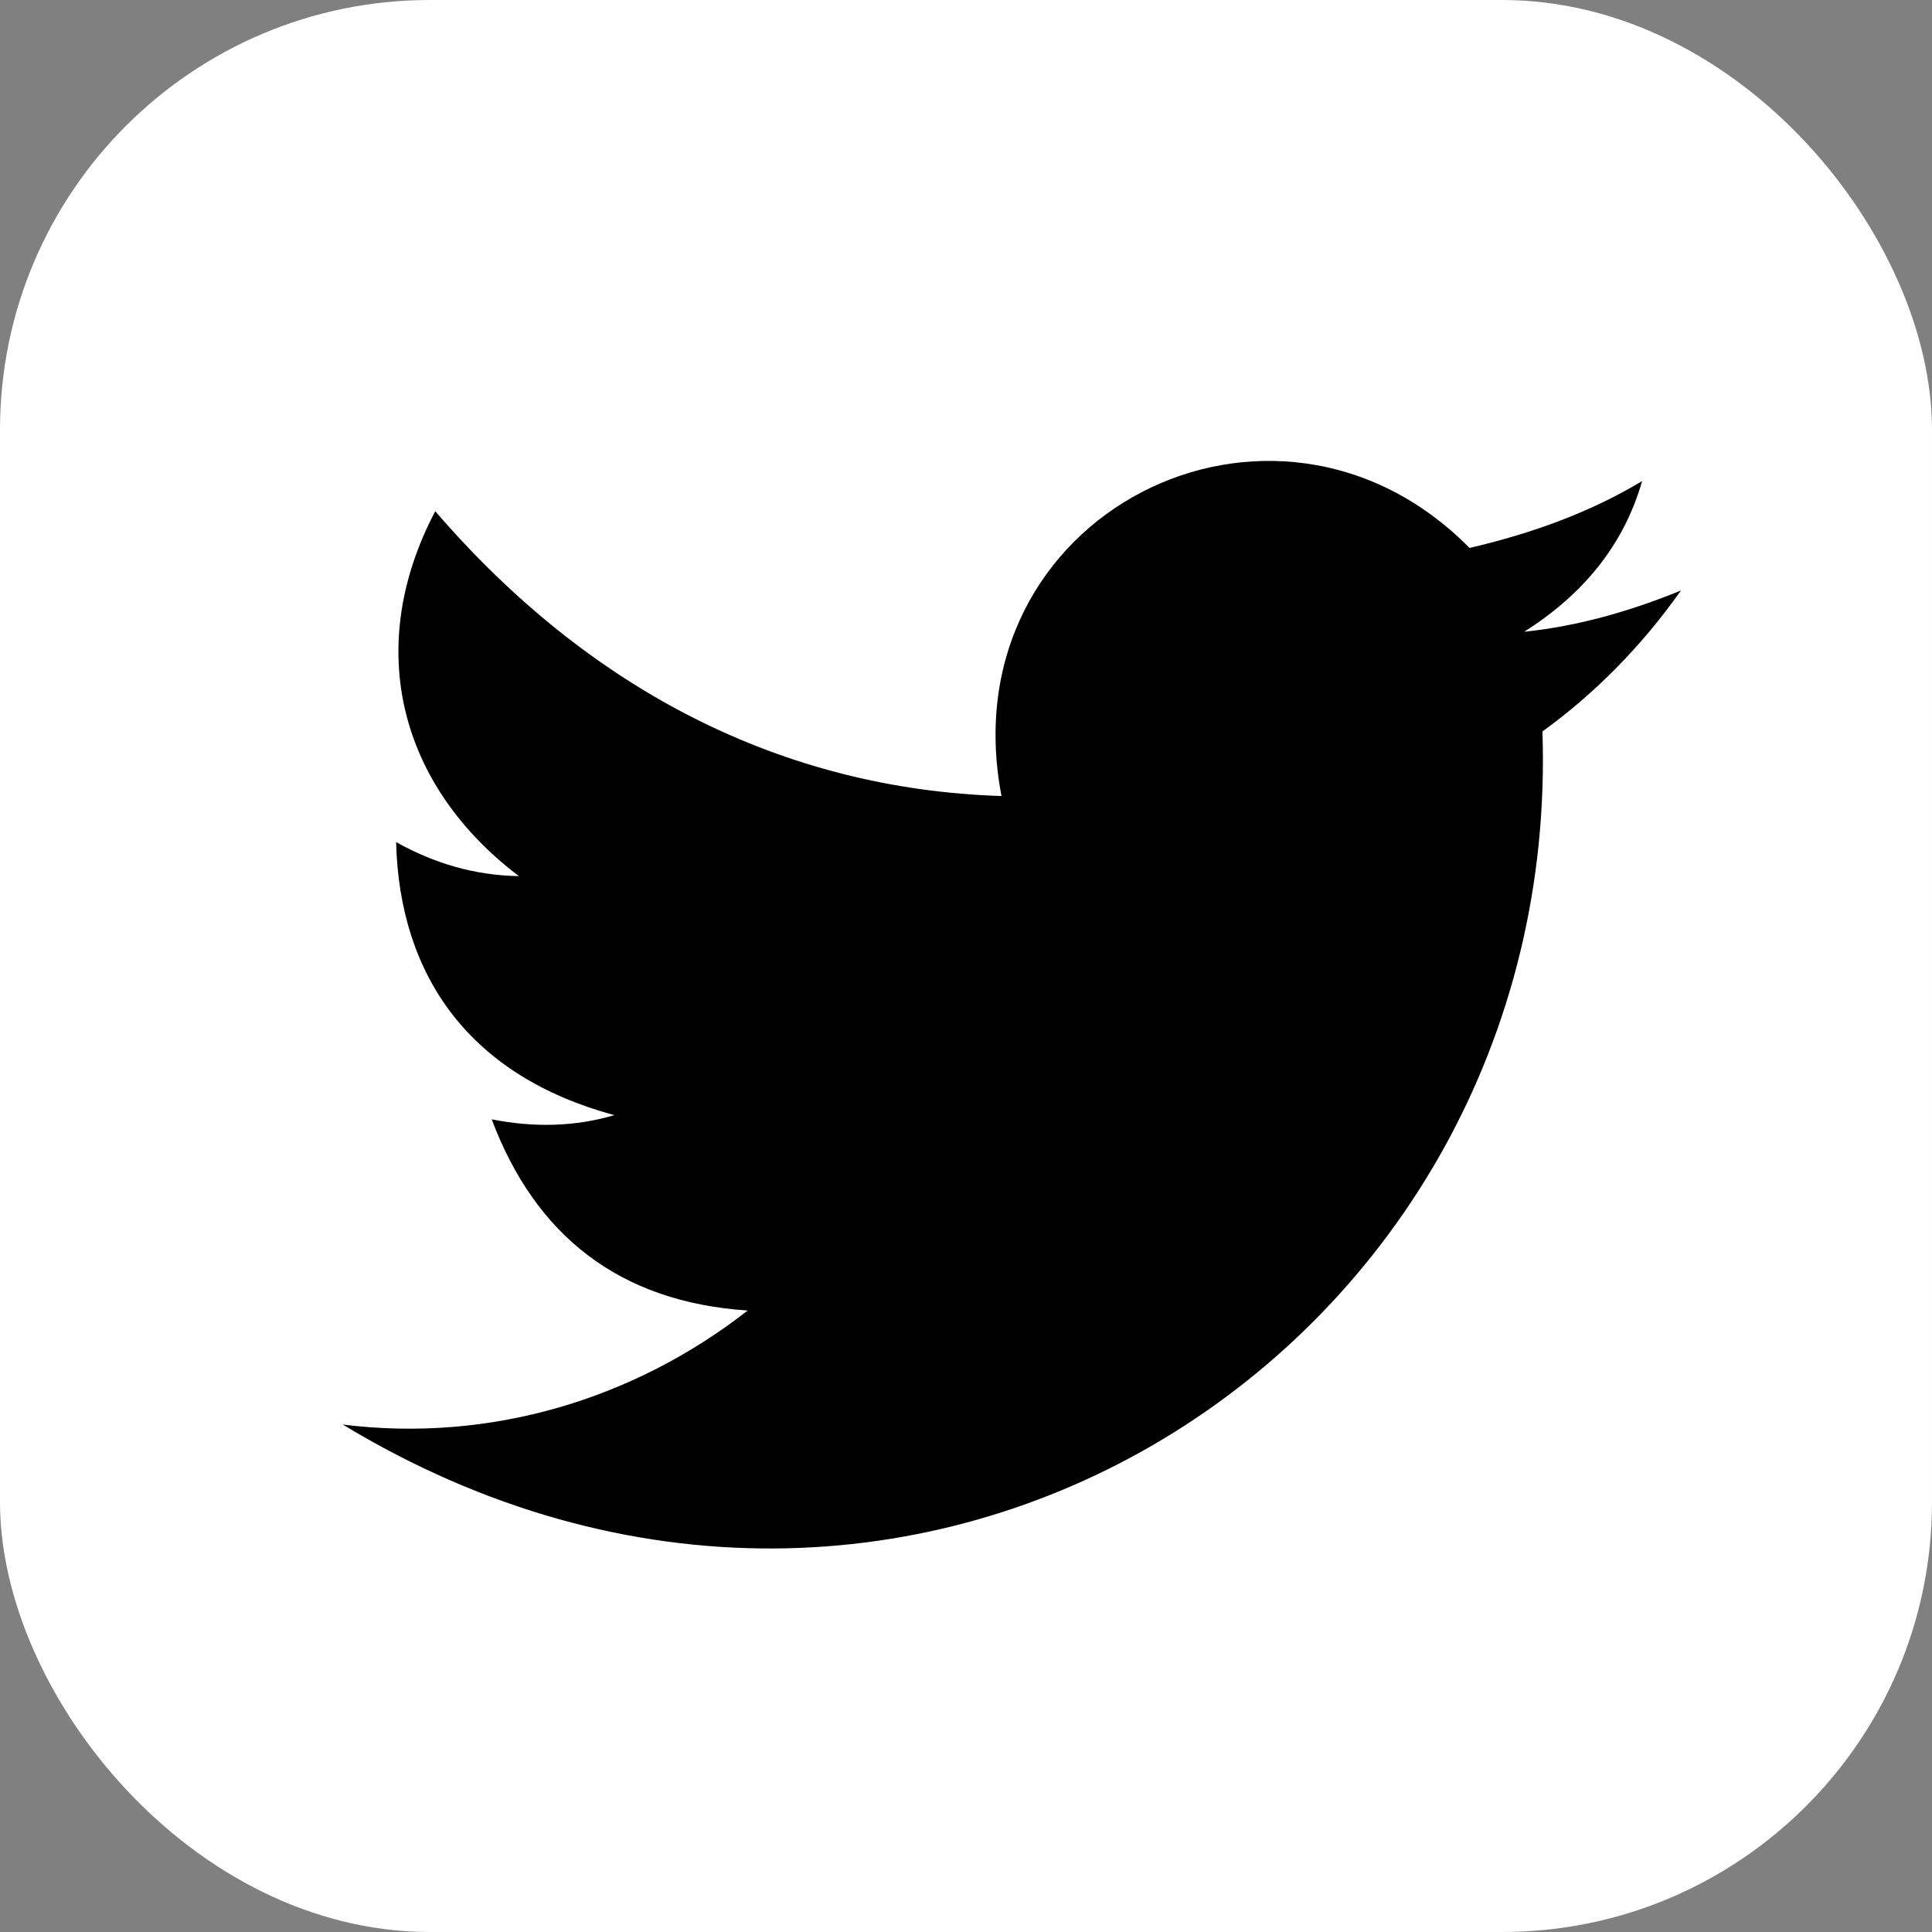
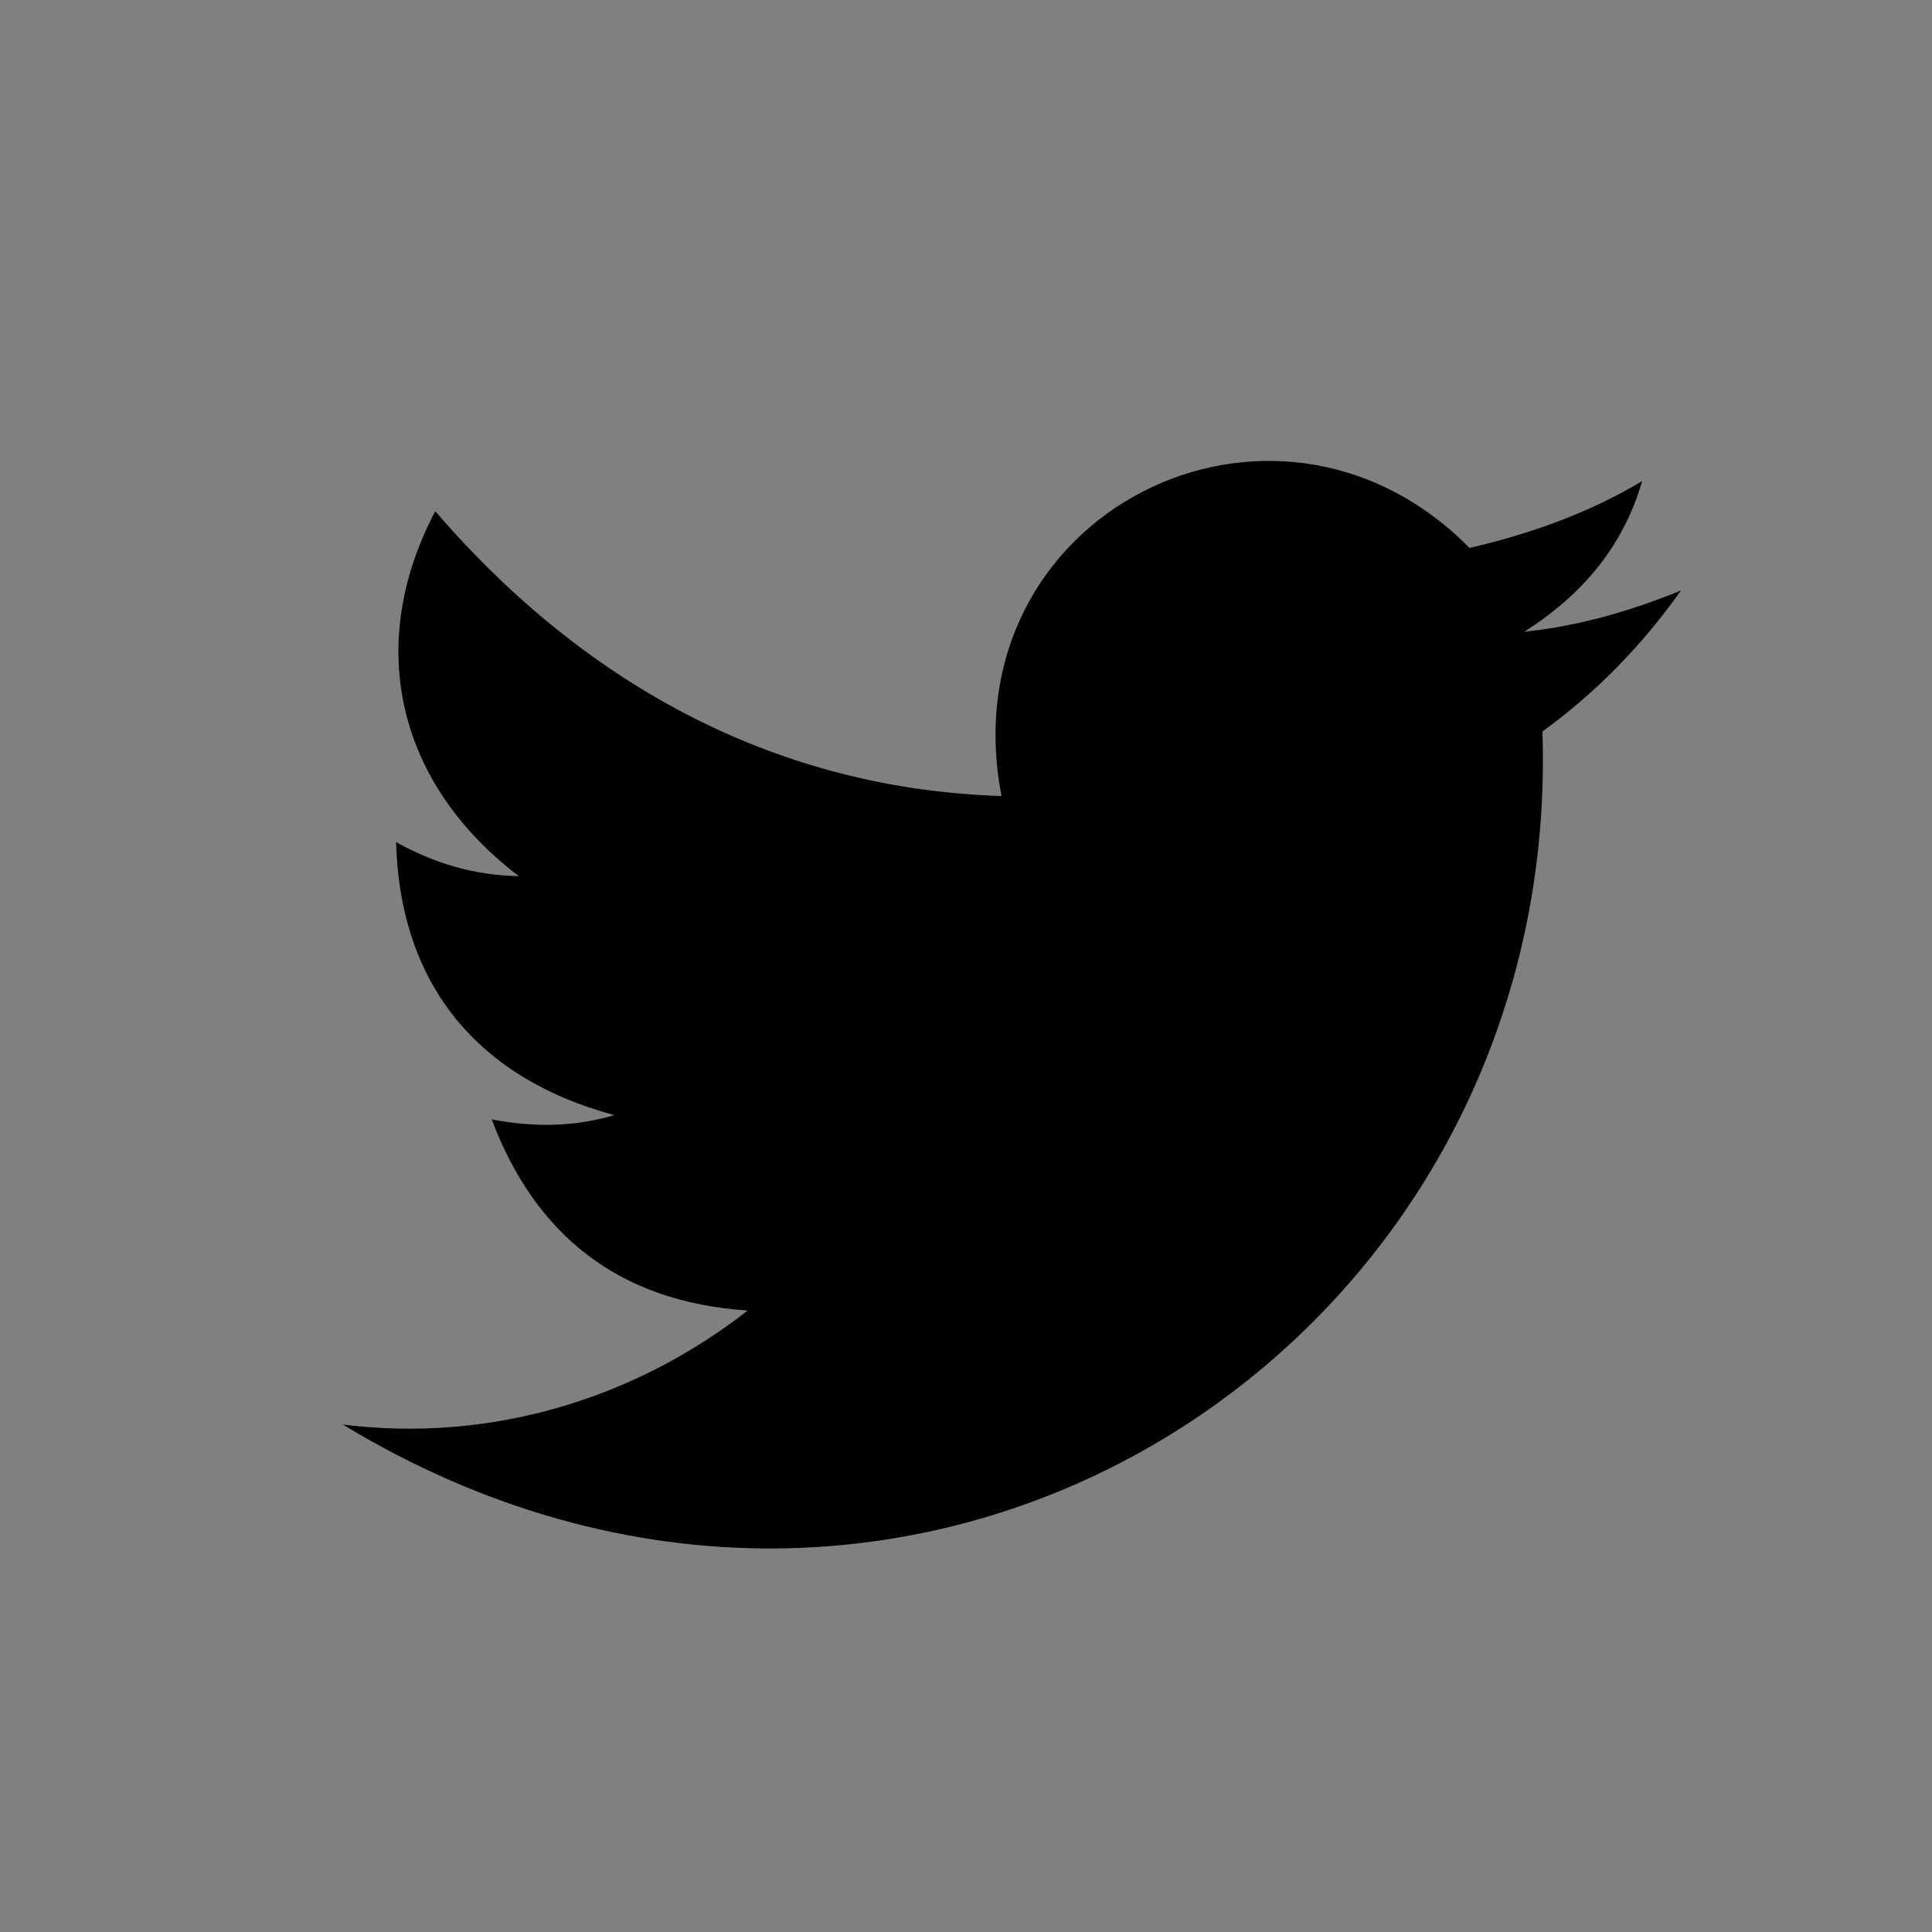
<svg xmlns="http://www.w3.org/2000/svg" id="_レイヤー_2" viewBox="0 0 206.76 206.76">
  <rect x="0" y="0" width="206.76" height="206.76" fill="#808080" stroke="none" />
  <defs>
    <style>.cls-1{fill:#fff;}</style>
  </defs>
  <g id="_倨_1">
-     <rect class="cls-1" width="206.76" height="206.76" rx="46" ry="46" />
-     <path d="m36.66,152.44c60.98,36.95,130.62-8.2,128.41-74.16,5.55-4.02,10.52-9.01,14.83-15.09-5.74,2.35-11.34,3.86-16.78,4.42,6.23-3.95,10.63-9.19,12.62-16.13-5.33,3.22-11.54,5.55-18.47,7.16-20.95-21.21-55.88-3.58-50.09,26.55-23.45-.74-44.1-11.33-60.6-30.48-7.72,14.66-3.77,29.42,8.95,39.05-4.7-.07-9.06-1.36-13.14-3.64.37,14.47,7.98,25.06,23.35,29.22-4.25,1.26-8.63,1.33-13.12.45,4.65,12.35,13.57,19.55,27.4,20.46-12.14,9.48-27.53,14.18-43.36,12.2Z" />
+     <path d="m36.66,152.44c60.98,36.95,130.62-8.2,128.41-74.16,5.55-4.02,10.52-9.01,14.83-15.09-5.74,2.35-11.34,3.86-16.78,4.42,6.23-3.95,10.63-9.19,12.62-16.13-5.33,3.22-11.54,5.55-18.47,7.16-20.95-21.21-55.88-3.58-50.09,26.55-23.45-.74-44.1-11.33-60.6-30.48-7.72,14.66-3.77,29.42,8.95,39.05-4.7-.07-9.06-1.36-13.14-3.64.37,14.47,7.98,25.06,23.35,29.22-4.25,1.26-8.63,1.33-13.12.45,4.65,12.35,13.57,19.55,27.4,20.46-12.14,9.48-27.53,14.18-43.36,12.2" />
  </g>
</svg>